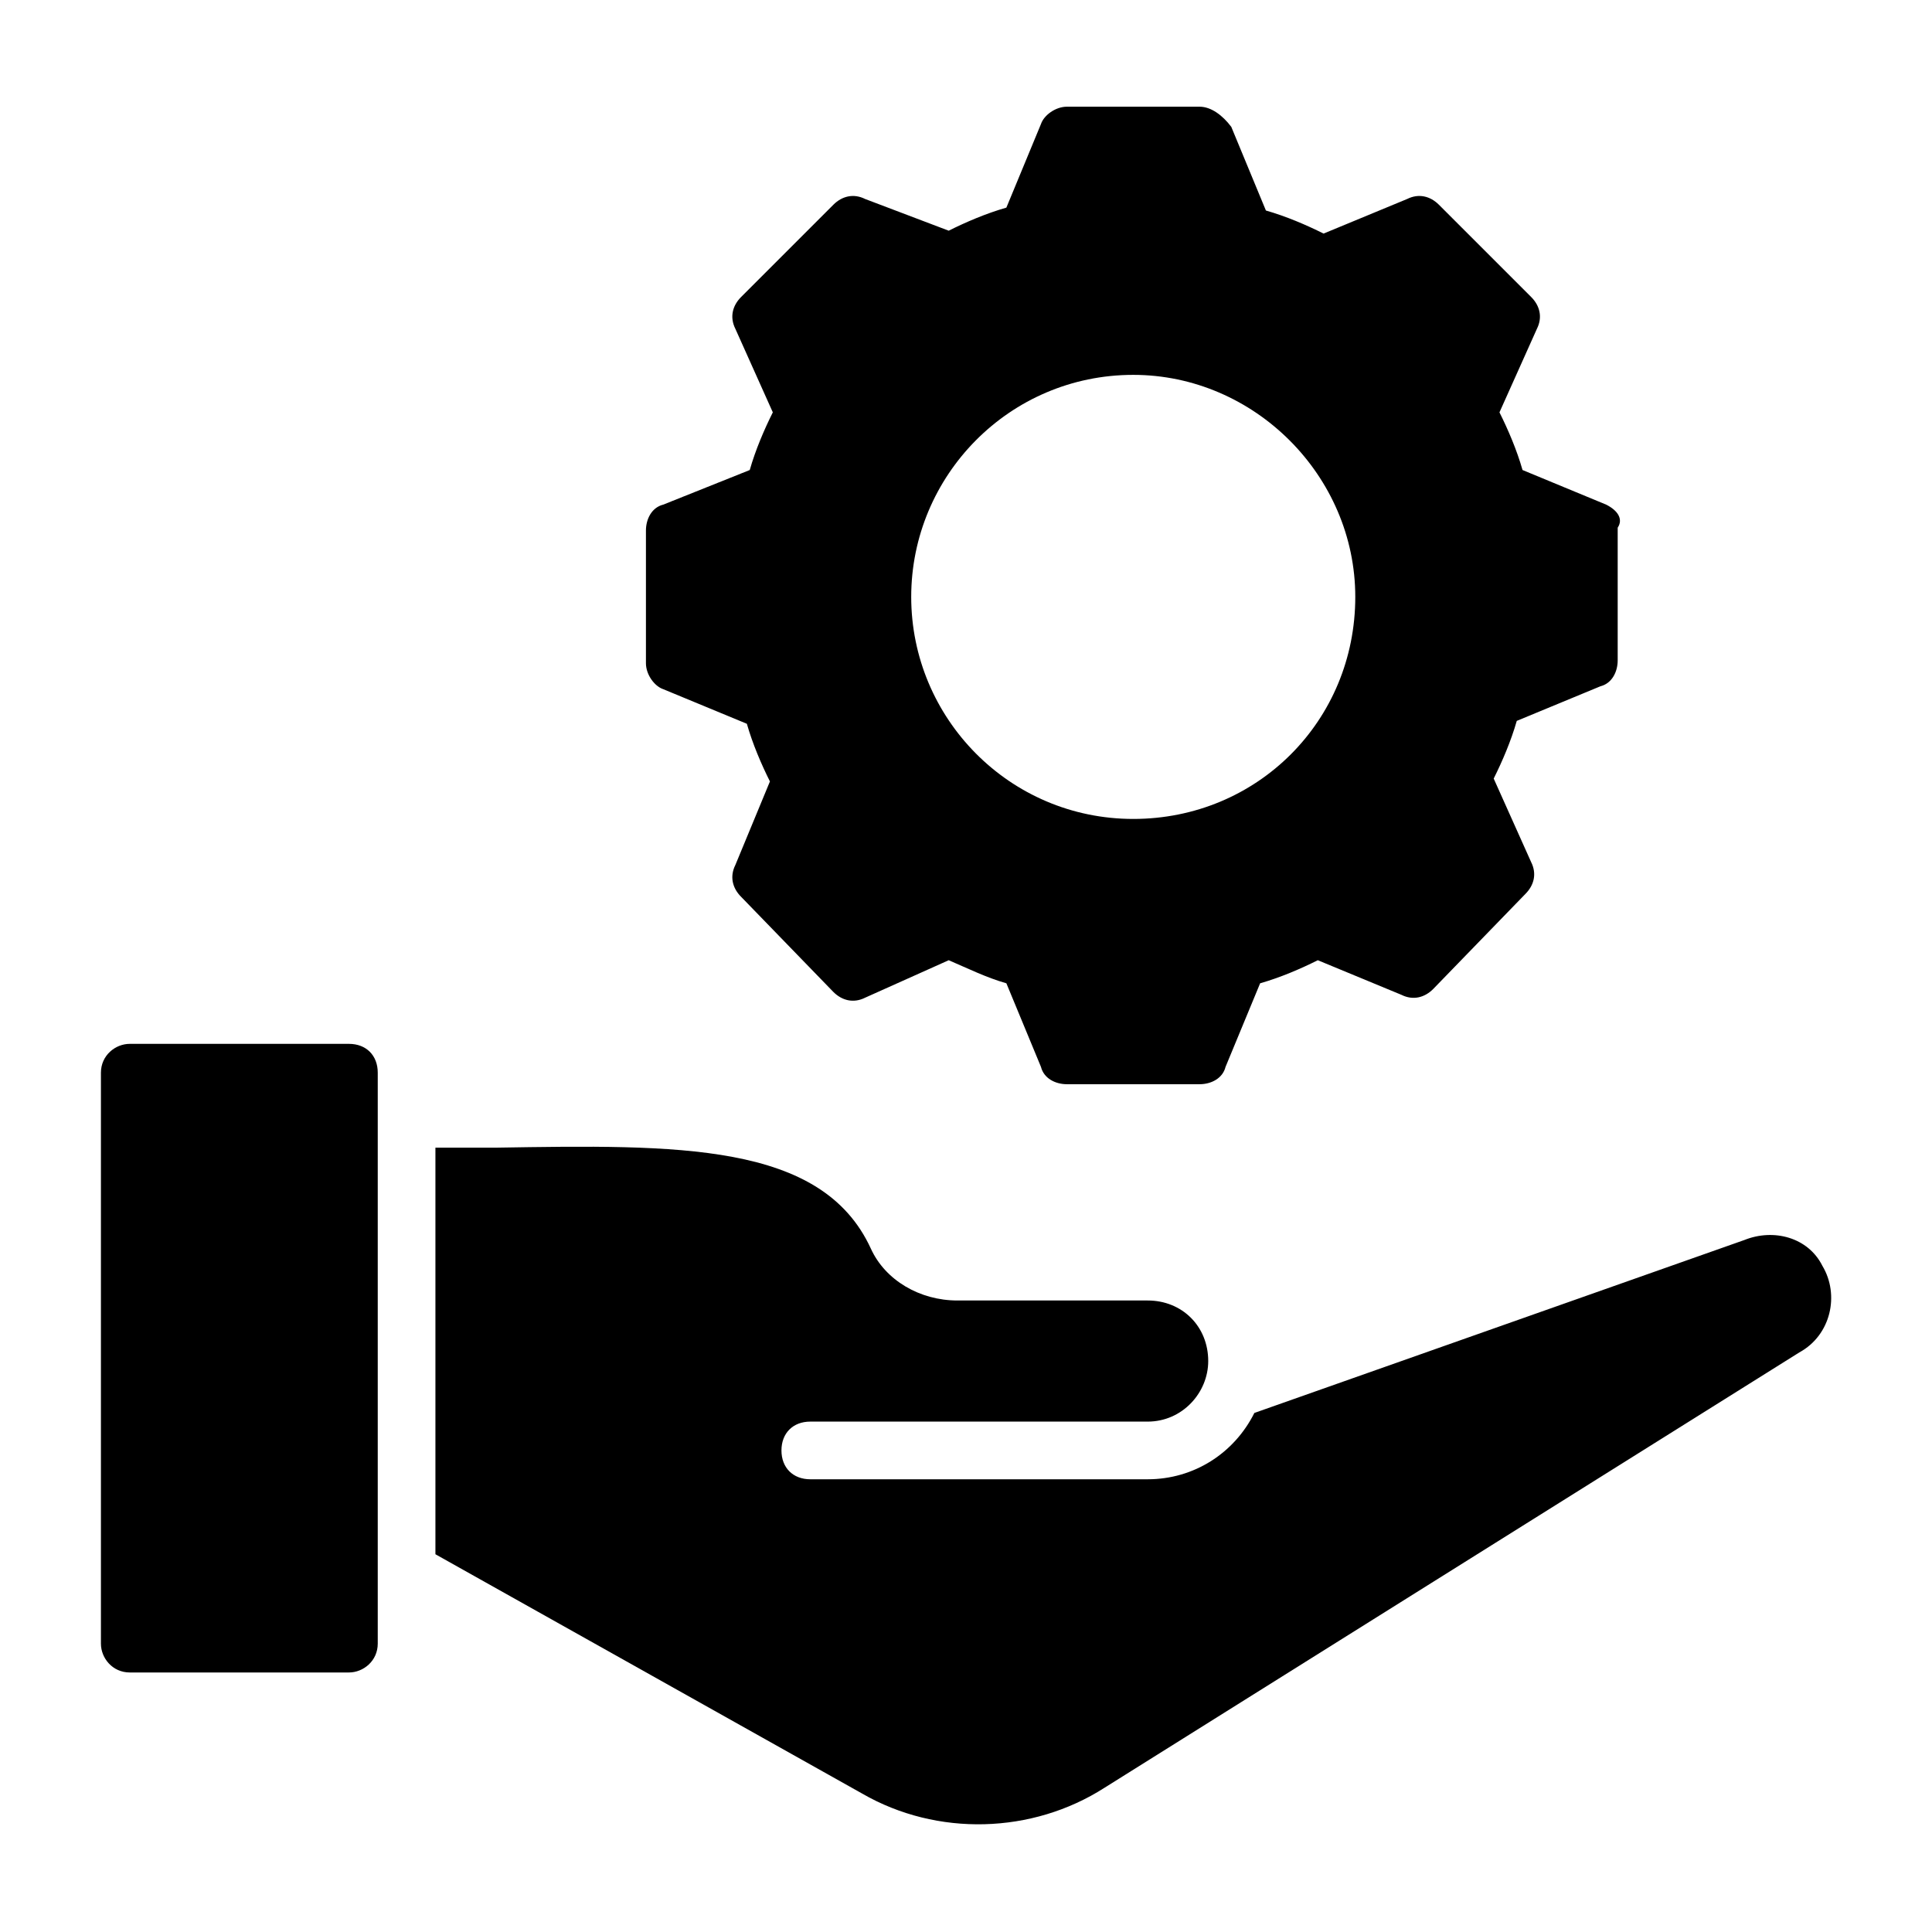
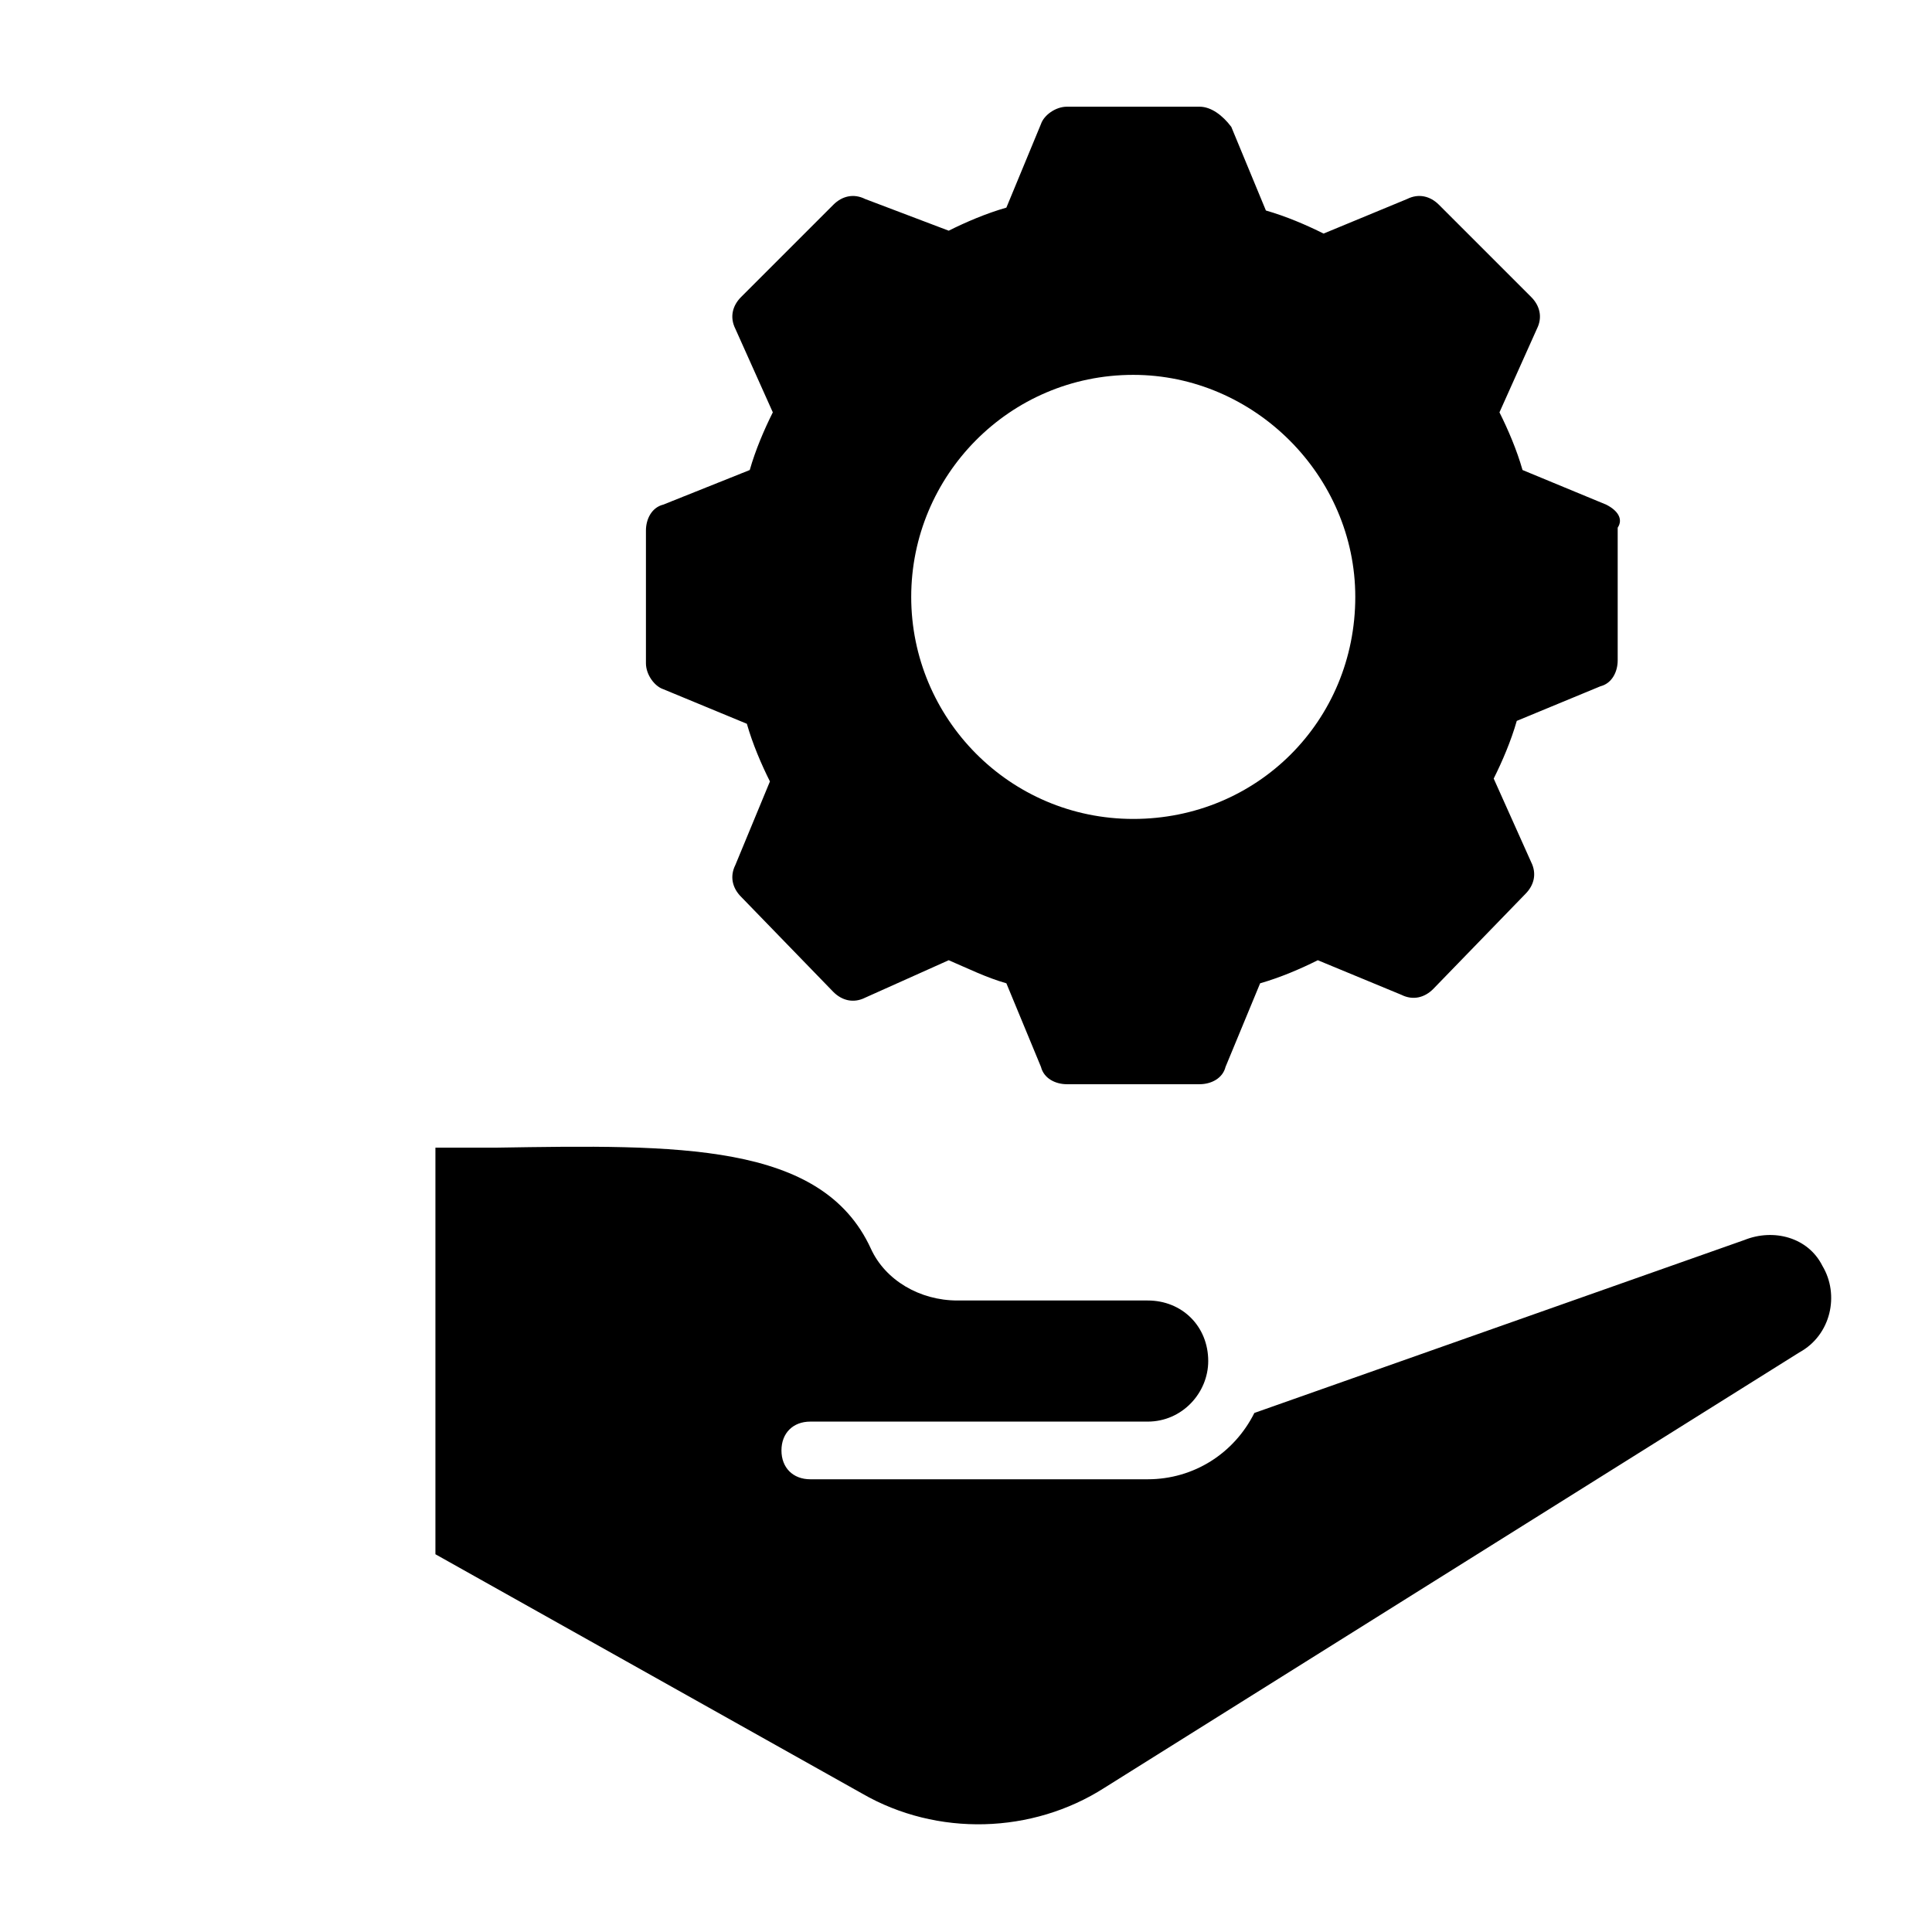
<svg xmlns="http://www.w3.org/2000/svg" id="Layer_1" viewBox="0 0 67 67">
  <g>
    <g id="XMLID_2305_">
      <path d="m55.7 17.5-2.9-1.2c-.2-.7-.5-1.4-.8-2l1.3-2.9c.2-.4.1-.8-.2-1.1l-3.2-3.2c-.3-.3-.7-.4-1.1-.2l-2.9 1.2c-.6-.3-1.3-.6-2-.8l-1.2-2.9c-.3-.4-.7-.7-1.1-.7h-4.6c-.4 0-.8.3-.9.6l-1.2 2.9c-.7.2-1.4.5-2 .8l-2.9-1.1c-.4-.2-.8-.1-1.1.2l-3.2 3.2c-.3.3-.4.7-.2 1.1l1.3 2.9c-.3.6-.6 1.3-.8 2l-3 1.2c-.4.1-.6.5-.6.9v4.6c0 .4.3.8.6.9l2.9 1.2c.2.7.5 1.4.8 2l-1.2 2.9c-.2.4-.1.8.2 1.1l3.2 3.3c.3.3.7.4 1.1.2l2.9-1.3c.7.3 1.3.6 2 .8l1.2 2.9c.1.4.5.6.9.6h4.6c.4 0 .8-.2.9-.6l1.2-2.9c.7-.2 1.4-.5 2-.8l2.9 1.2c.4.2.8.1 1.1-.2l3.2-3.3c.3-.3.4-.7.2-1.1l-1.3-2.9c.3-.6.6-1.3.8-2l2.9-1.2c.4-.1.6-.5.6-.9v-4.6c.2-.3 0-.6-.4-.8zm-16.4 10.9c-4.3 0-7.7-3.5-7.7-7.7s3.4-7.7 7.7-7.7c4.2 0 7.7 3.5 7.7 7.7 0 4.3-3.4 7.7-7.7 7.7z" />
    </g>
-     <path d="m13.1 37.2c0 .6 0 20.8 0 19.8 0 .6-.5 1-1 1h-7.6c-.6 0-1-.5-1-1v-19.8c0-.6.5-1 1-1h7.6c.6 0 1 .4 1 1z" />
    <path d="m62.4 46.9-24.1 15.1c-2.5 1.6-5.8 1.7-8.4.2l-14.8-8.3v-14.1h2.1c6.3-.1 11.3-.2 13 3.5.5 1.1 1.7 1.8 3 1.8h6.6c1.2 0 2.1.9 2.1 2.1 0 1.1-.9 2.1-2.1 2.1h-11.7c-.6 0-1 .4-1 1s.4 1 1 1h11.7c1.6 0 3-.9 3.7-2.3l17-6c1-.4 2.2-.1 2.7.9.6 1 .3 2.4-.8 3z" />
  </g>
</svg>